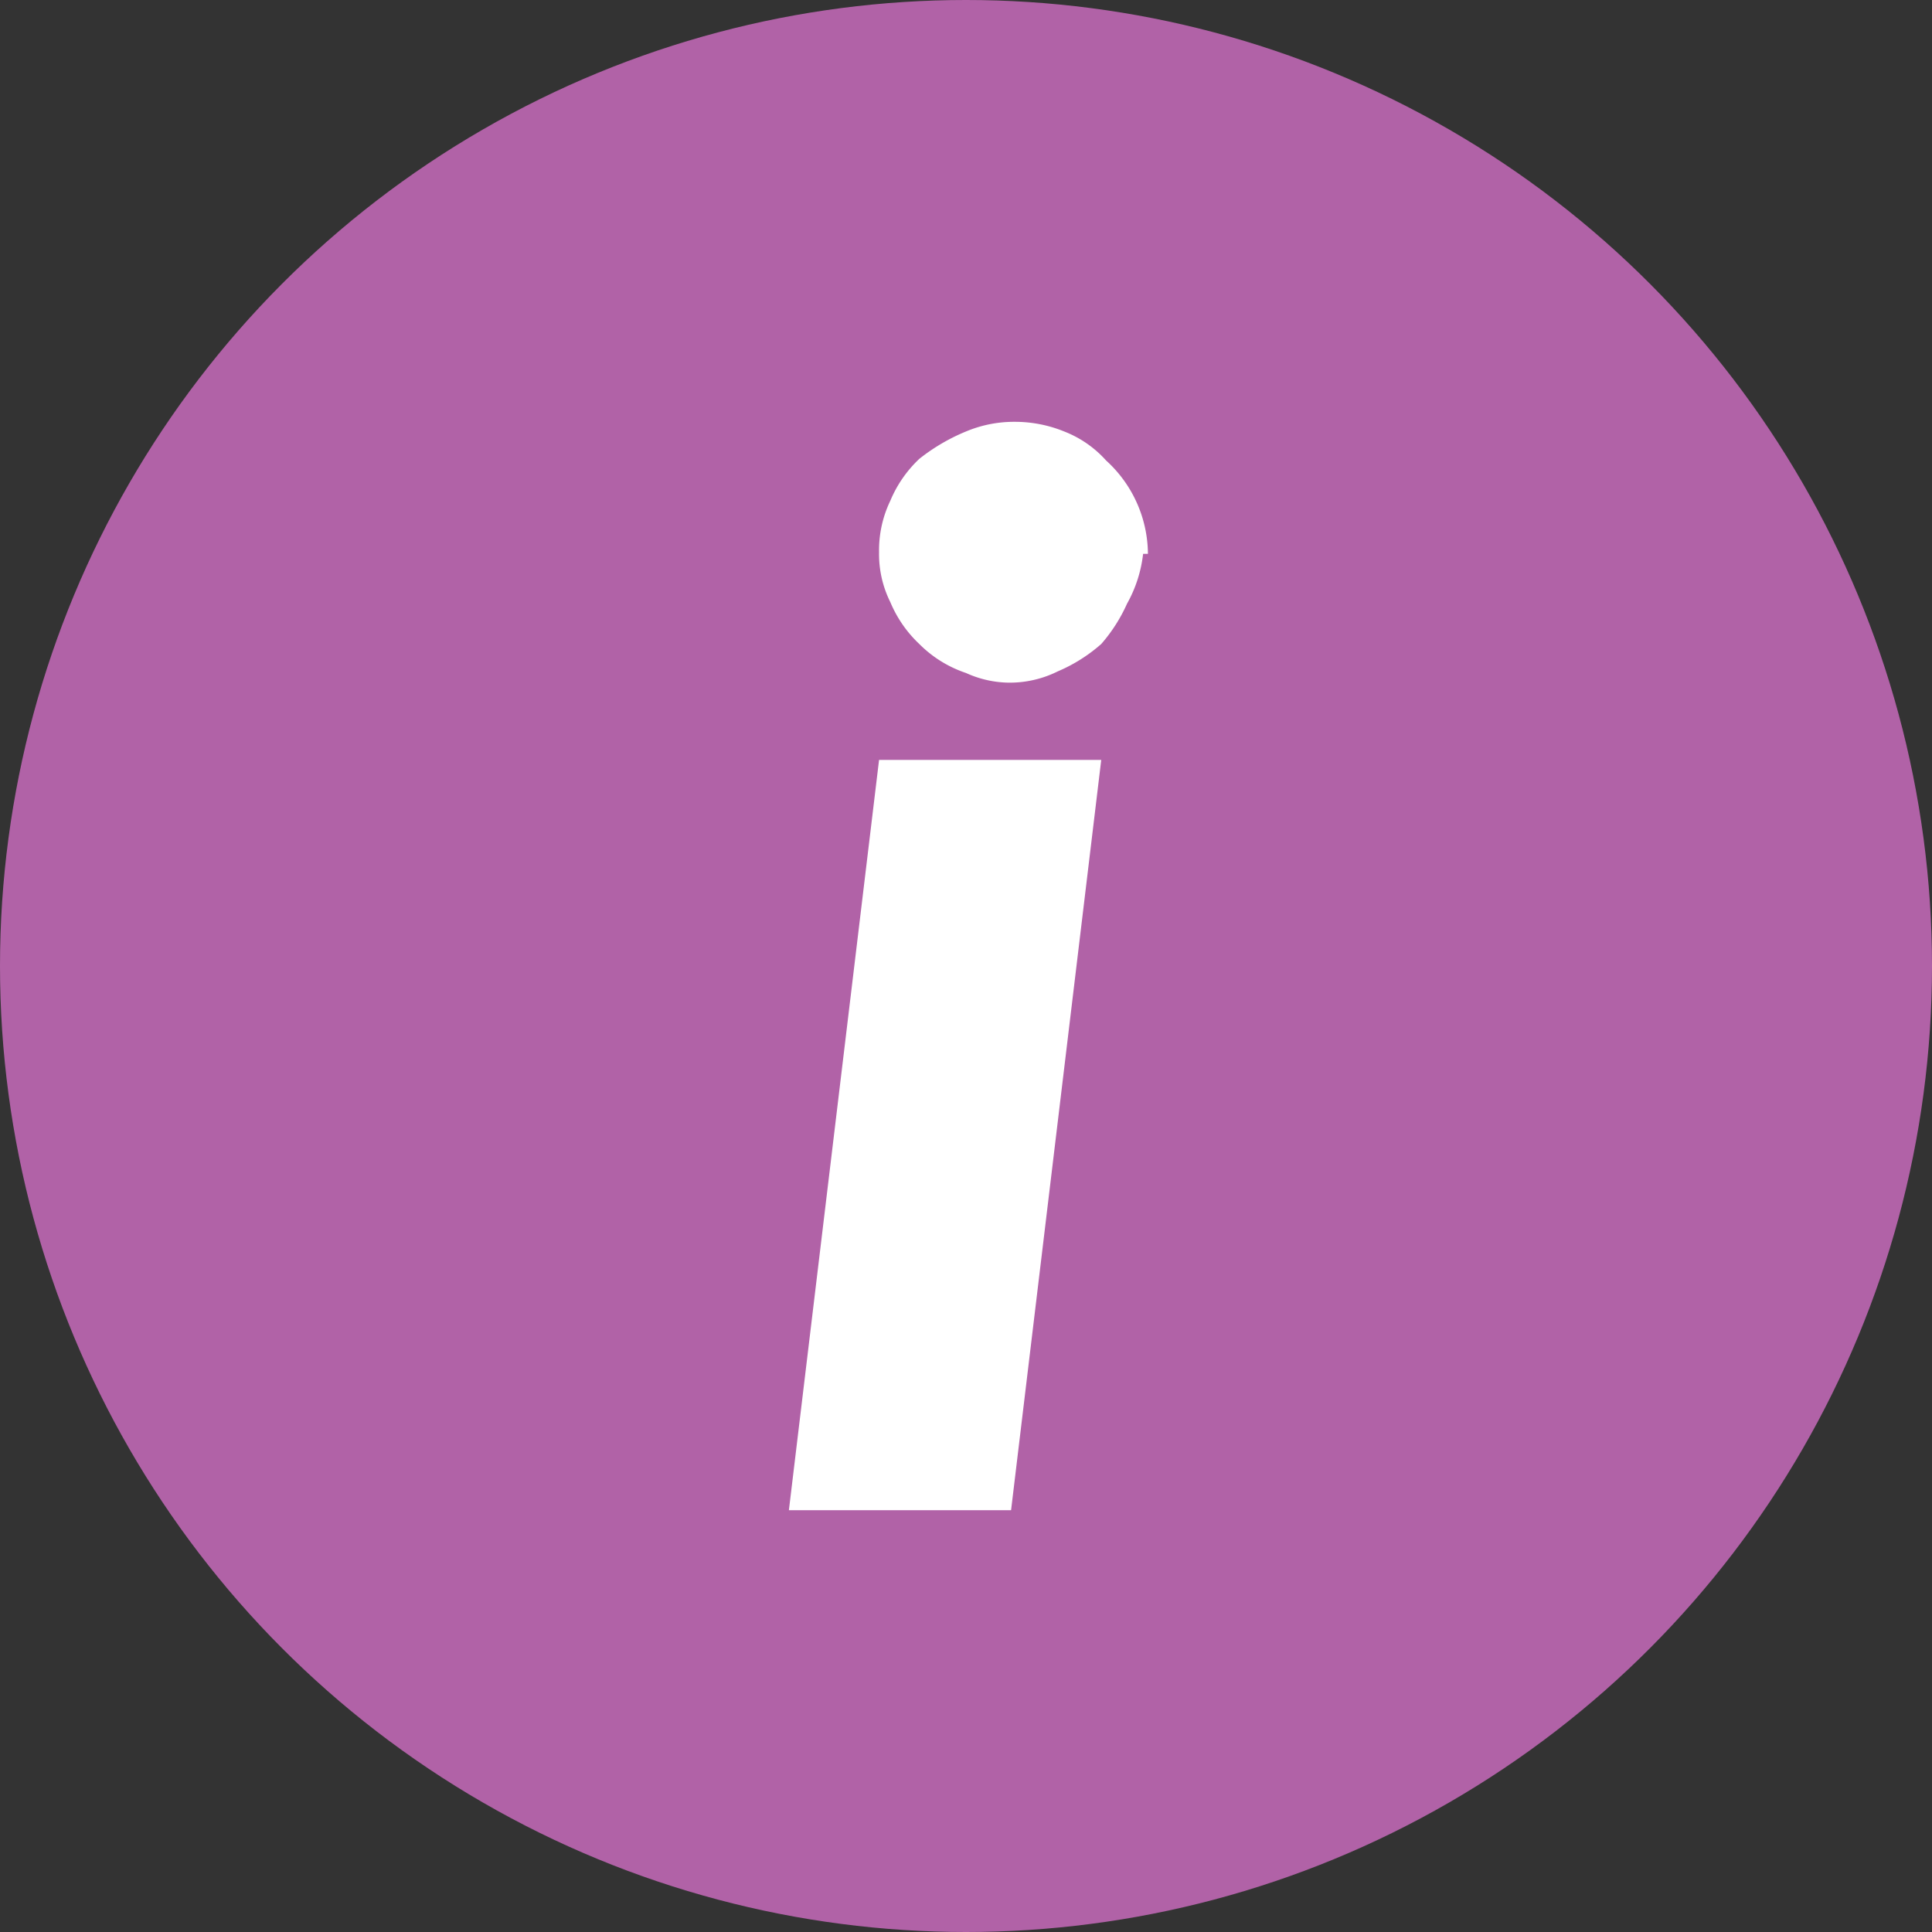
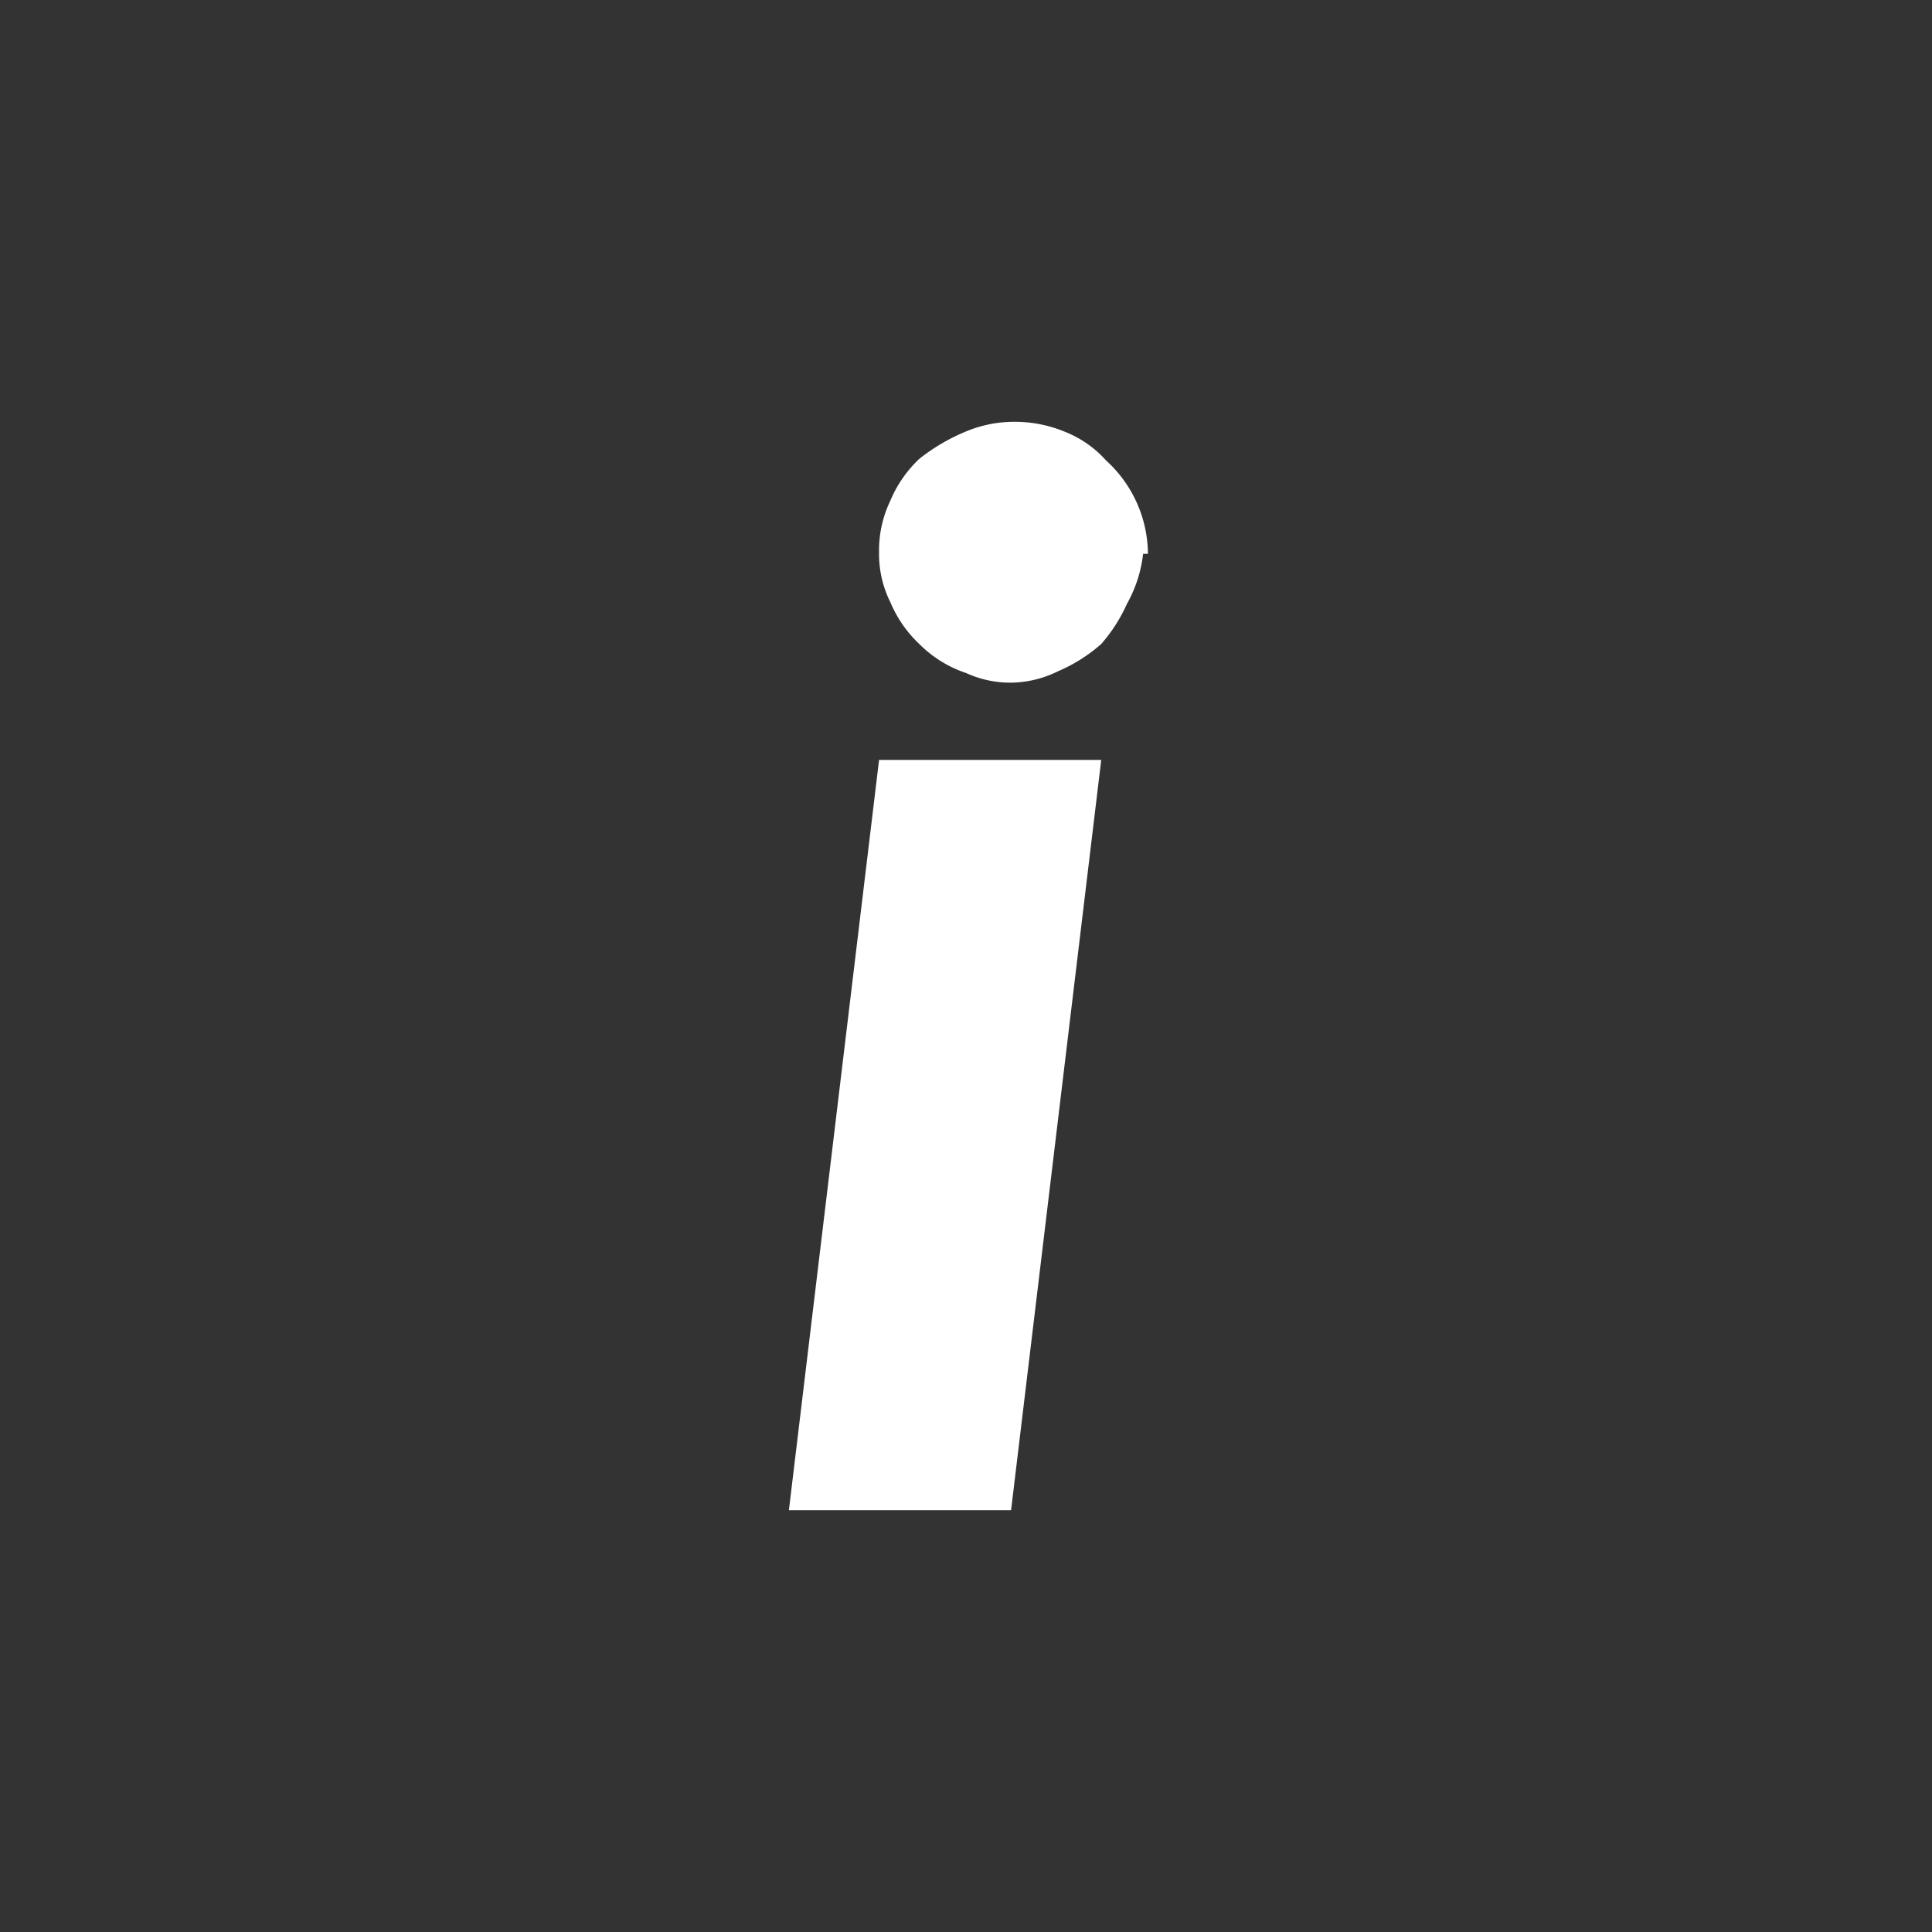
<svg xmlns="http://www.w3.org/2000/svg" id="Layer_1" data-name="Layer 1" viewBox="0 0 12 12">
  <rect x="0" y="0" width="12" height="12" fill="#333333" stroke="none" />
  <defs>
    <style>.cls-1{fill:#b162a7;}.cls-2{fill:#fff;}</style>
  </defs>
-   <circle id="Ellipse_8" data-name="Ellipse 8" class="cls-1" cx="6" cy="6" r="6" />
  <path class="cls-2" d="M6.84,4.72,6.28,9.38H4.9l.56-4.66ZM7.1,3.44A.82.82,0,0,1,7,3.75,1,1,0,0,1,6.84,4a1,1,0,0,1-.27.17.67.67,0,0,1-.31.07A.66.66,0,0,1,6,4.18.74.74,0,0,1,5.71,4a.76.76,0,0,1-.18-.26.67.67,0,0,1-.07-.31.71.71,0,0,1,.07-.32.76.76,0,0,1,.18-.26A1.2,1.2,0,0,1,6,2.68a.77.77,0,0,1,.3-.06.81.81,0,0,1,.31.06.68.68,0,0,1,.26.18.79.79,0,0,1,.26.58Z" />
</svg>